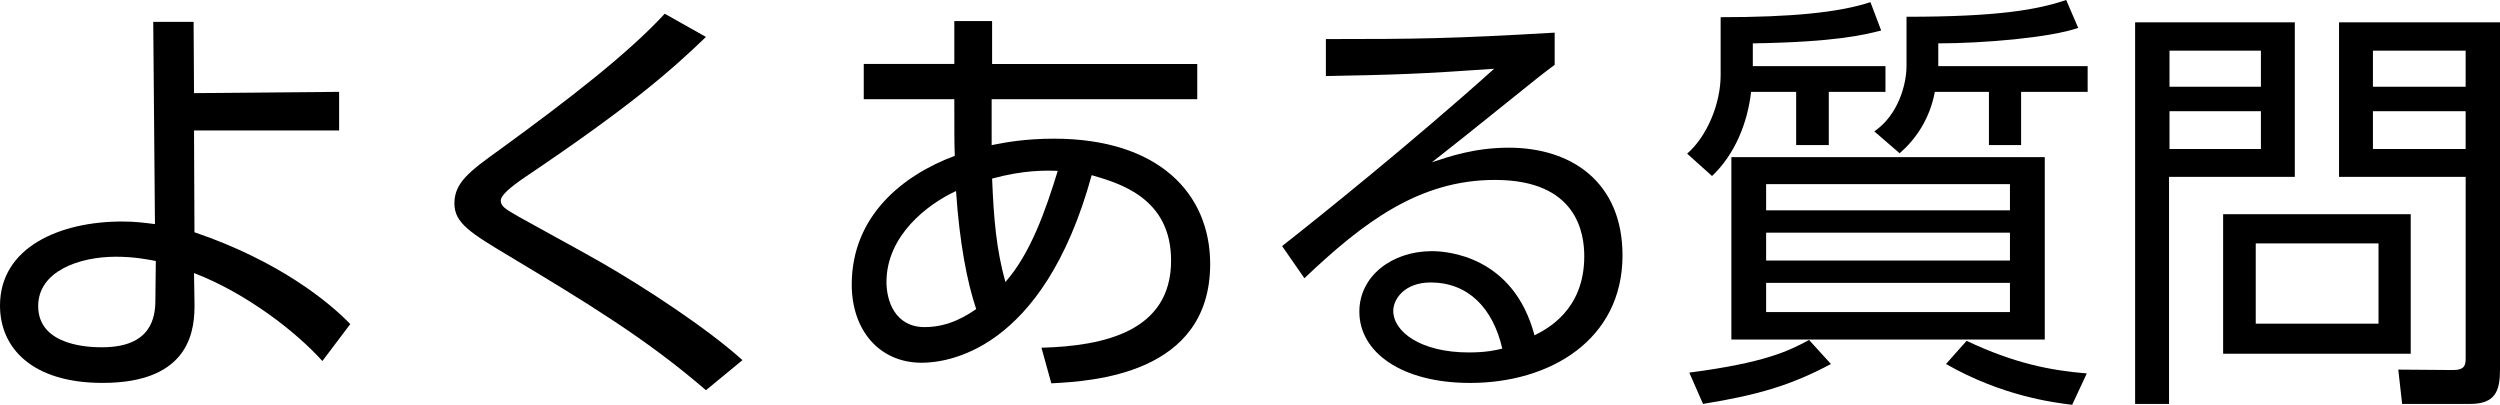
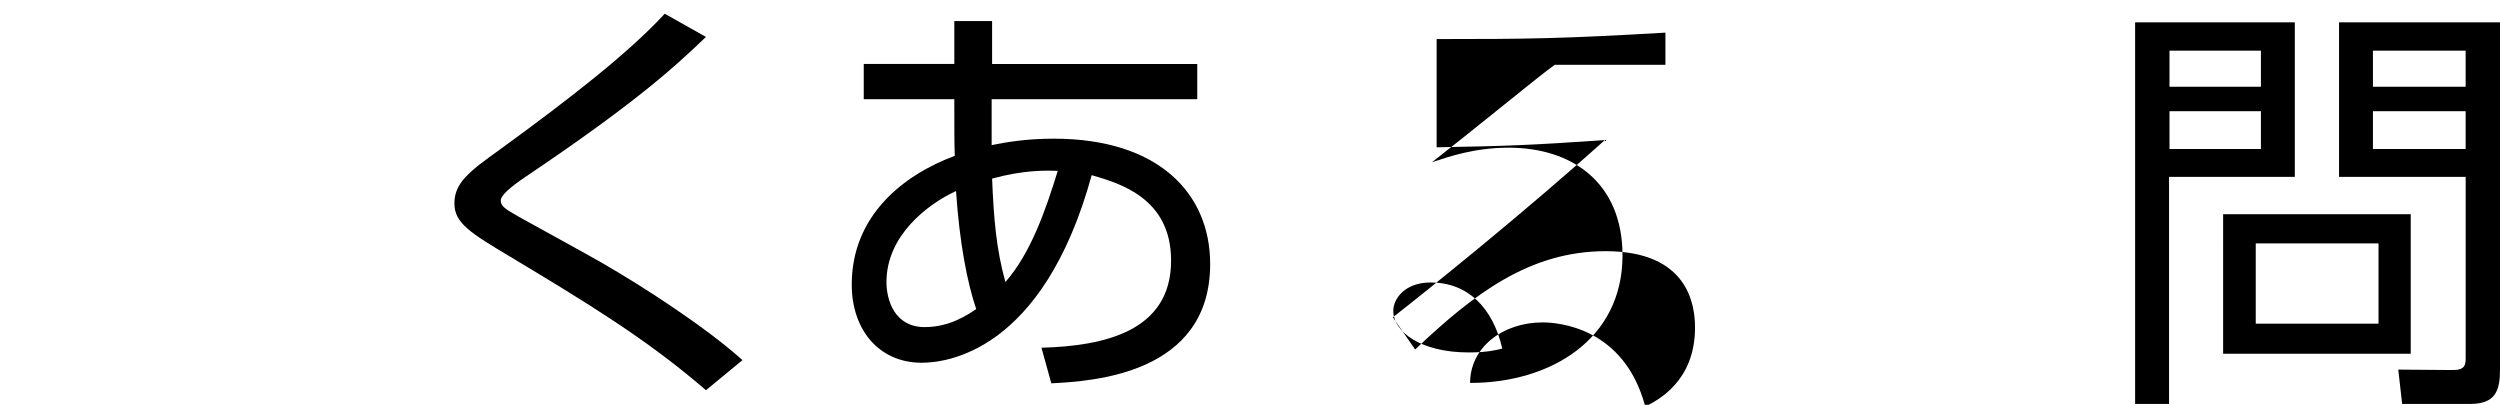
<svg xmlns="http://www.w3.org/2000/svg" version="1.1" id="レイヤー_1" x="0px" y="0px" width="93.221px" height="15.094px" viewBox="0 0 93.221 15.094" enable-background="new 0 0 93.221 15.094" xml:space="preserve">
  <g>
    <g>
-       <path d="M7.251,8.66c3.153,1.072,5.025,2.608,5.81,3.425l-1.04,1.377c-0.977-1.089-2.833-2.529-4.786-3.281l0.017,1.104    c0.016,0.944-0.097,2.993-3.426,2.993C1.185,14.278,0,12.965,0,11.397C0,9.204,2.257,8.26,4.546,8.26    c0.527,0,0.832,0.048,1.232,0.096L5.714,0.816h1.505l0.016,2.657l5.41-0.048v1.44h-5.41L7.251,8.66z M5.81,9.732    C5.474,9.668,4.994,9.573,4.321,9.573c-1.376,0-2.897,0.543-2.897,1.84c0,1.536,2.033,1.536,2.386,1.536    c1.824,0,1.984-1.104,1.984-1.76L5.81,9.732z" />
      <path d="M26.324,14.55c-2.226-1.921-4.45-3.266-7.3-4.978c-1.472-0.881-2.08-1.249-2.08-1.985c0-0.769,0.544-1.185,1.681-2.001    c2.688-1.953,4.834-3.633,6.162-5.074l1.537,0.865c-1.329,1.28-2.834,2.593-6.707,5.202c-0.641,0.432-0.944,0.72-0.944,0.896    c0,0.224,0.176,0.32,0.672,0.608c0.48,0.272,2.657,1.456,3.09,1.713c1.616,0.928,3.938,2.448,5.25,3.633L26.324,14.55z" />
      <path d="M36.978,5.411c0.48-0.096,1.232-0.24,2.321-0.24c3.89,0,5.826,2.033,5.826,4.674c0,4.129-4.418,4.369-5.923,4.449    l-0.368-1.328c2.337-0.064,4.834-0.608,4.834-3.249c0-2.337-1.92-2.881-2.961-3.186c-1.824,6.643-5.474,6.995-6.339,6.995    c-1.584,0-2.608-1.217-2.608-2.914c0-2.561,1.904-4.081,3.842-4.801c-0.017-0.48-0.017-0.864-0.017-2.113h-3.377V2.385h3.377    V0.785h1.409v1.601h7.65v1.312h-7.667V5.411z M35.649,7.123c-1.072,0.496-2.594,1.665-2.594,3.393c0,0.704,0.32,1.681,1.425,1.681    c0.929,0,1.585-0.448,1.921-0.672C36.065,10.533,35.777,9.043,35.649,7.123z M39.442,6.371c-0.496-0.016-1.265-0.032-2.448,0.288    c0.063,1.537,0.159,2.641,0.496,3.857C38.435,9.444,38.994,7.827,39.442,6.371z" />
-       <path d="M57.972,2.417c-0.353,0.256-0.849,0.656-1.248,0.977c-2.049,1.649-2.273,1.825-3.33,2.657    c0.625-0.208,1.585-0.544,2.865-0.544c2.354,0,4.242,1.296,4.242,4.018c0,3.137-2.689,4.754-5.683,4.754    c-2.545,0-4.13-1.137-4.13-2.657c0-1.328,1.217-2.257,2.705-2.257c0.561,0,3.042,0.176,3.826,3.138    c0.448-0.225,1.856-0.929,1.856-2.945c0-0.849-0.256-2.849-3.329-2.849c-2.833,0-4.914,1.584-7.107,3.666l-0.832-1.2    c1.232-0.961,4.898-3.906,7.907-6.611c-2.721,0.192-3.665,0.224-6.274,0.272V1.457c3.394,0,4.706-0.016,8.531-0.24V2.417z     M53.346,10.533c-0.977,0-1.393,0.624-1.393,1.056c0,0.784,1.024,1.553,2.817,1.553c0.641,0,0.992-0.08,1.248-0.144    C55.667,11.477,54.738,10.533,53.346,10.533z" />
-       <path d="M65.36,2.465h4.946v0.96h-2.113v1.985h-1.217V3.426h-1.681c-0.128,1.136-0.592,2.321-1.456,3.137L62.911,5.73    c0.736-0.64,1.249-1.856,1.249-2.929V0.641c2.656,0,4.417-0.176,5.586-0.561l0.4,1.057c-0.625,0.16-1.697,0.432-4.786,0.48V2.465z     M62.991,13.894c2.817-0.368,3.697-0.801,4.466-1.217l0.816,0.896c-1.473,0.784-2.689,1.152-4.77,1.488L62.991,13.894z     M76.245,12.661H64.56V5.858h11.686V12.661z M74.948,6.867h-9.092v0.976h9.092V6.867z M74.948,8.676h-9.092v1.04h9.092V8.676z     M74.948,10.548h-9.092v1.088h9.092V10.548z M72.275,2.465h5.57v0.96h-2.481v1.985h-1.2V3.426h-2.017    c-0.192,1.024-0.721,1.776-1.313,2.289L69.89,4.898c0.896-0.608,1.201-1.761,1.201-2.433V0.625c3.377,0,4.865-0.256,5.954-0.625    l0.448,1.041c-1.072,0.368-3.554,0.576-5.218,0.576V2.465z M73.331,12.709c1.793,0.848,3.138,1.104,4.482,1.216l-0.545,1.169    c-0.672-0.08-2.608-0.32-4.705-1.521L73.331,12.709z" />
+       <path d="M57.972,2.417c-0.353,0.256-0.849,0.656-1.248,0.977c-2.049,1.649-2.273,1.825-3.33,2.657    c0.625-0.208,1.585-0.544,2.865-0.544c2.354,0,4.242,1.296,4.242,4.018c0,3.137-2.689,4.754-5.683,4.754    c0-1.328,1.217-2.257,2.705-2.257c0.561,0,3.042,0.176,3.826,3.138    c0.448-0.225,1.856-0.929,1.856-2.945c0-0.849-0.256-2.849-3.329-2.849c-2.833,0-4.914,1.584-7.107,3.666l-0.832-1.2    c1.232-0.961,4.898-3.906,7.907-6.611c-2.721,0.192-3.665,0.224-6.274,0.272V1.457c3.394,0,4.706-0.016,8.531-0.24V2.417z     M53.346,10.533c-0.977,0-1.393,0.624-1.393,1.056c0,0.784,1.024,1.553,2.817,1.553c0.641,0,0.992-0.08,1.248-0.144    C55.667,11.477,54.738,10.533,53.346,10.533z" />
      <path d="M85.57,0.833v5.762h-4.69v8.467h-1.265V0.833H85.57z M84.306,1.889h-3.409v1.344h3.409V1.889z M84.306,4.146h-3.409v1.409    h3.409V4.146z M89.892,13.189h-6.995V7.987h6.995V13.189z M88.691,9.076h-4.578v2.993h4.578V9.076z M93.221,13.782    c0,0.8-0.176,1.28-1.12,1.28h-2.529l-0.144-1.28l2.049,0.016c0.448,0,0.464-0.208,0.464-0.464V6.595h-4.722V0.833h6.002V13.782z     M91.94,1.889h-3.457v1.344h3.457V1.889z M91.94,4.146h-3.457v1.409h3.457V4.146z" />
    </g>
  </g>
</svg>